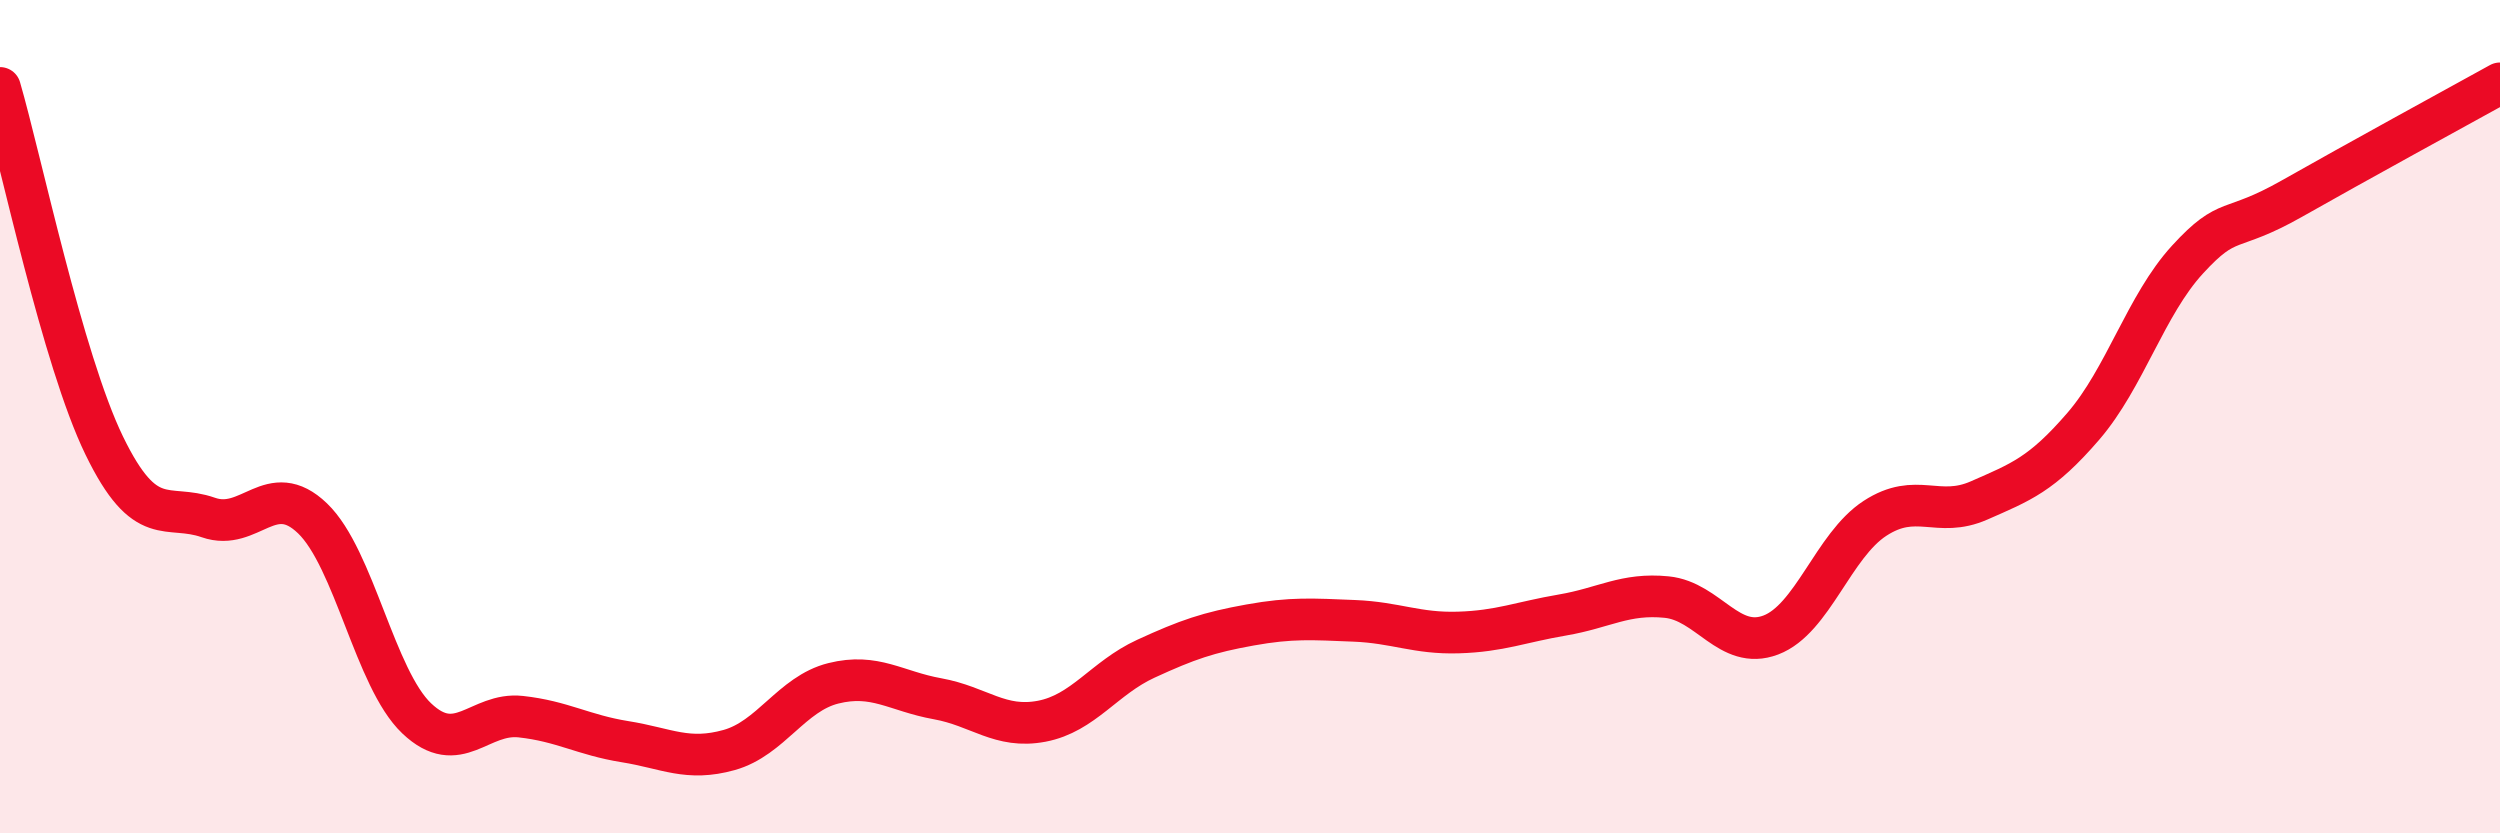
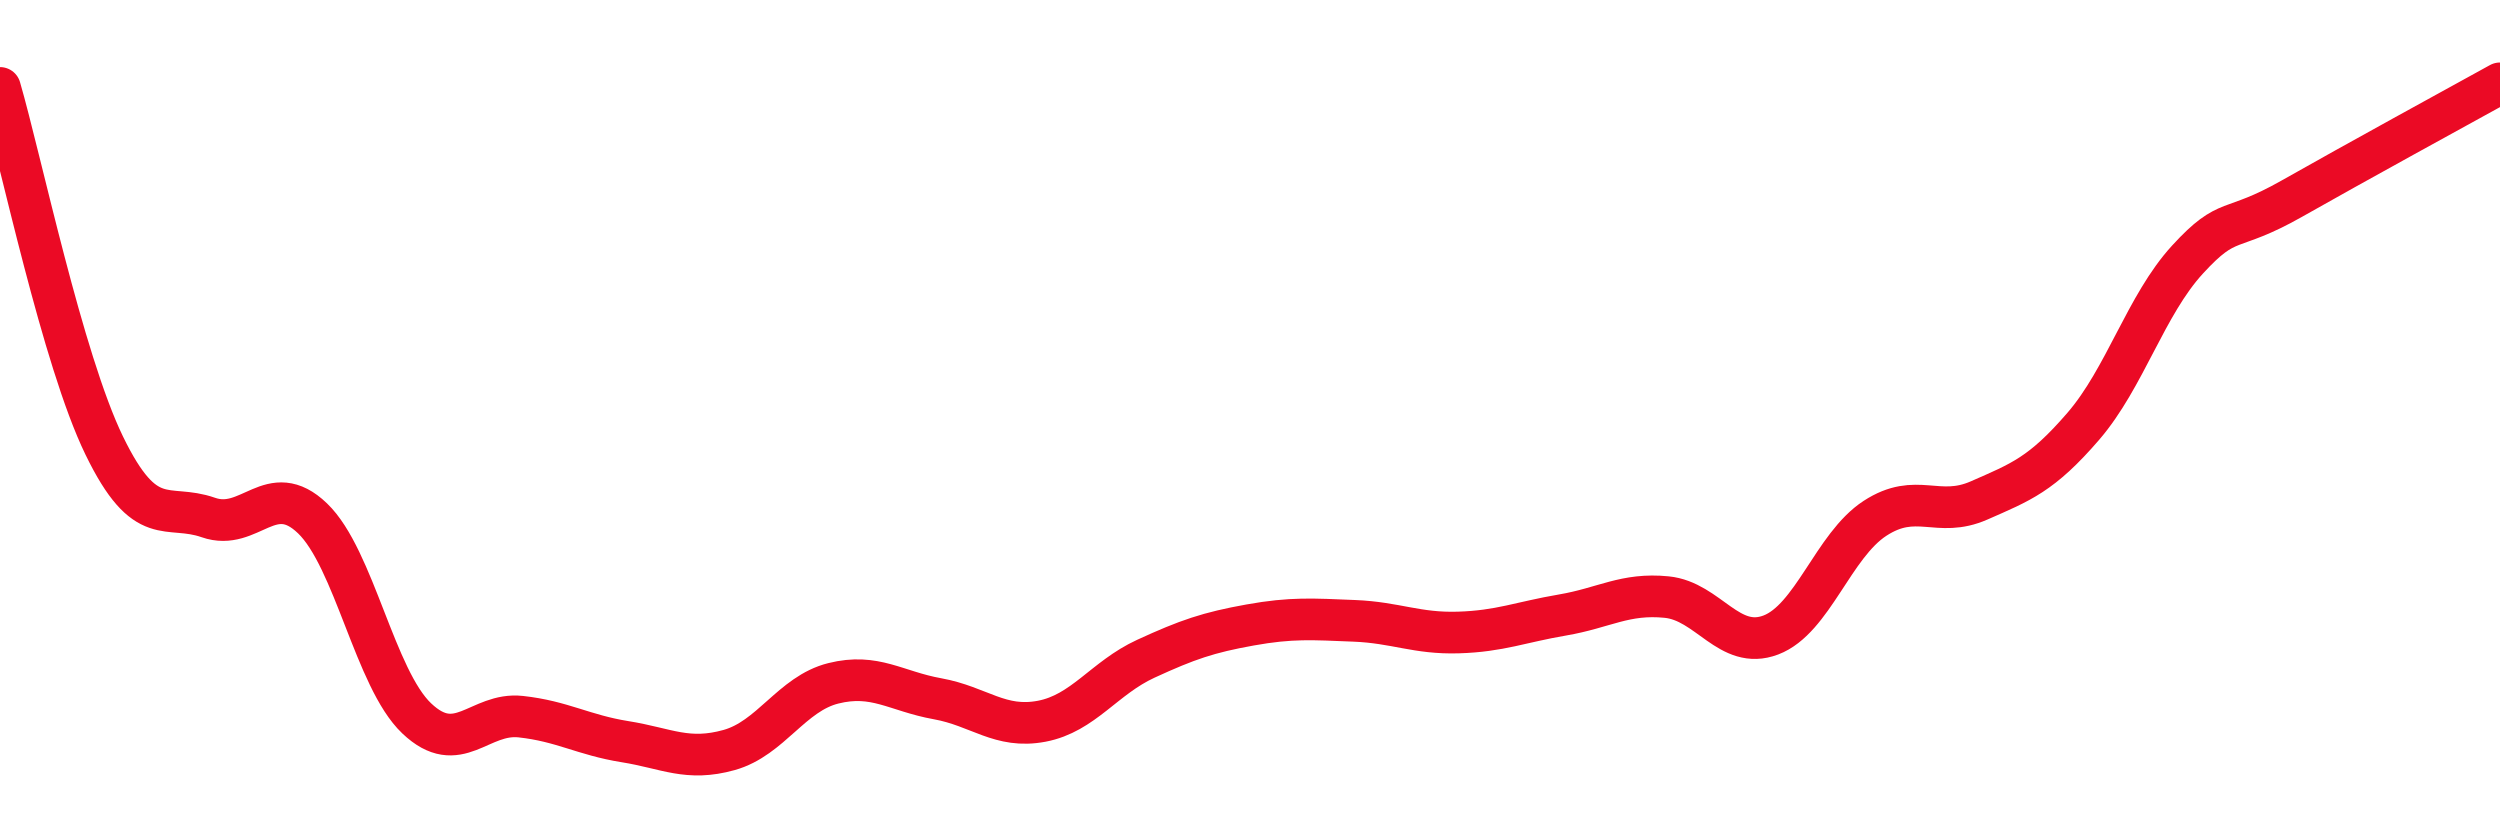
<svg xmlns="http://www.w3.org/2000/svg" width="60" height="20" viewBox="0 0 60 20">
-   <path d="M 0,2.11 C 0.5,3.83 1.5,8.63 2.5,10.69 C 3.5,12.75 4,12.07 5,12.42 C 6,12.77 6.5,11.48 7.5,12.44 C 8.5,13.4 9,16.29 10,17.24 C 11,18.19 11.5,17.09 12.5,17.2 C 13.5,17.31 14,17.64 15,17.8 C 16,17.96 16.5,18.28 17.5,18 C 18.5,17.72 19,16.65 20,16.4 C 21,16.15 21.5,16.59 22.5,16.77 C 23.5,16.95 24,17.5 25,17.31 C 26,17.12 26.5,16.27 27.5,15.81 C 28.5,15.35 29,15.18 30,15 C 31,14.82 31.5,14.86 32.5,14.9 C 33.5,14.94 34,15.21 35,15.18 C 36,15.15 36.5,14.93 37.5,14.76 C 38.5,14.59 39,14.23 40,14.33 C 41,14.43 41.5,15.62 42.5,15.24 C 43.5,14.86 44,13.09 45,12.44 C 46,11.79 46.5,12.45 47.5,12.01 C 48.5,11.57 49,11.39 50,10.23 C 51,9.07 51.5,7.32 52.5,6.23 C 53.5,5.14 53.5,5.62 55,4.77 C 56.5,3.92 59,2.55 60,2L60 20L0 20Z" fill="#EB0A25" opacity="0.1" stroke-linecap="round" stroke-linejoin="round" />
  <path d="M 0,2.11 C 0.5,3.83 1.5,8.63 2.5,10.69 C 3.5,12.75 4,12.07 5,12.42 C 6,12.77 6.5,11.48 7.5,12.44 C 8.5,13.4 9,16.29 10,17.24 C 11,18.19 11.5,17.09 12.5,17.2 C 13.5,17.31 14,17.64 15,17.8 C 16,17.96 16.5,18.28 17.5,18 C 18.5,17.72 19,16.65 20,16.4 C 21,16.15 21.5,16.59 22.5,16.77 C 23.5,16.95 24,17.5 25,17.31 C 26,17.12 26.5,16.27 27.5,15.81 C 28.5,15.35 29,15.18 30,15 C 31,14.82 31.5,14.86 32.5,14.9 C 33.5,14.94 34,15.21 35,15.18 C 36,15.15 36.5,14.93 37.5,14.76 C 38.5,14.59 39,14.23 40,14.33 C 41,14.43 41.5,15.62 42.5,15.24 C 43.5,14.86 44,13.09 45,12.44 C 46,11.79 46.5,12.45 47.5,12.01 C 48.5,11.57 49,11.39 50,10.23 C 51,9.07 51.5,7.32 52.5,6.23 C 53.5,5.14 53.5,5.62 55,4.77 C 56.5,3.92 59,2.55 60,2" stroke="#EB0A25" stroke-width="1" fill="none" stroke-linecap="round" stroke-linejoin="round" />
</svg>